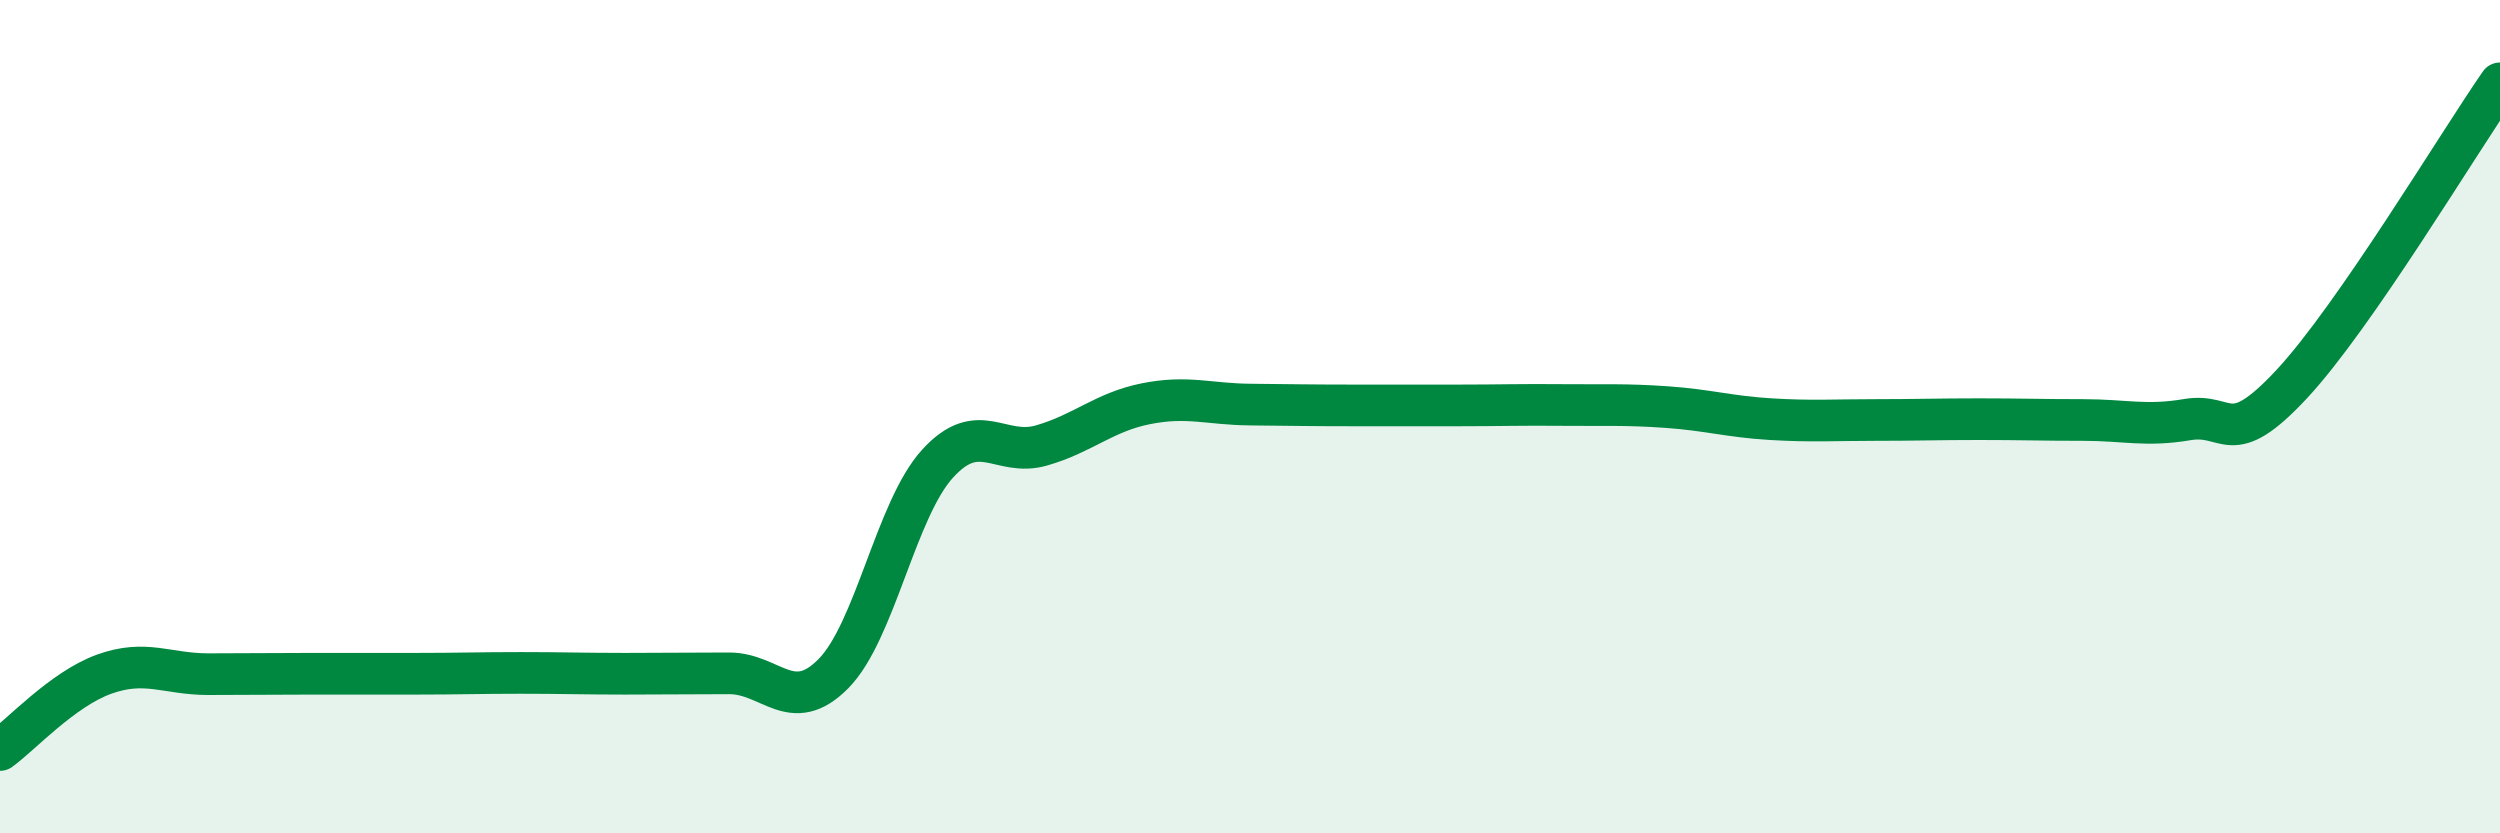
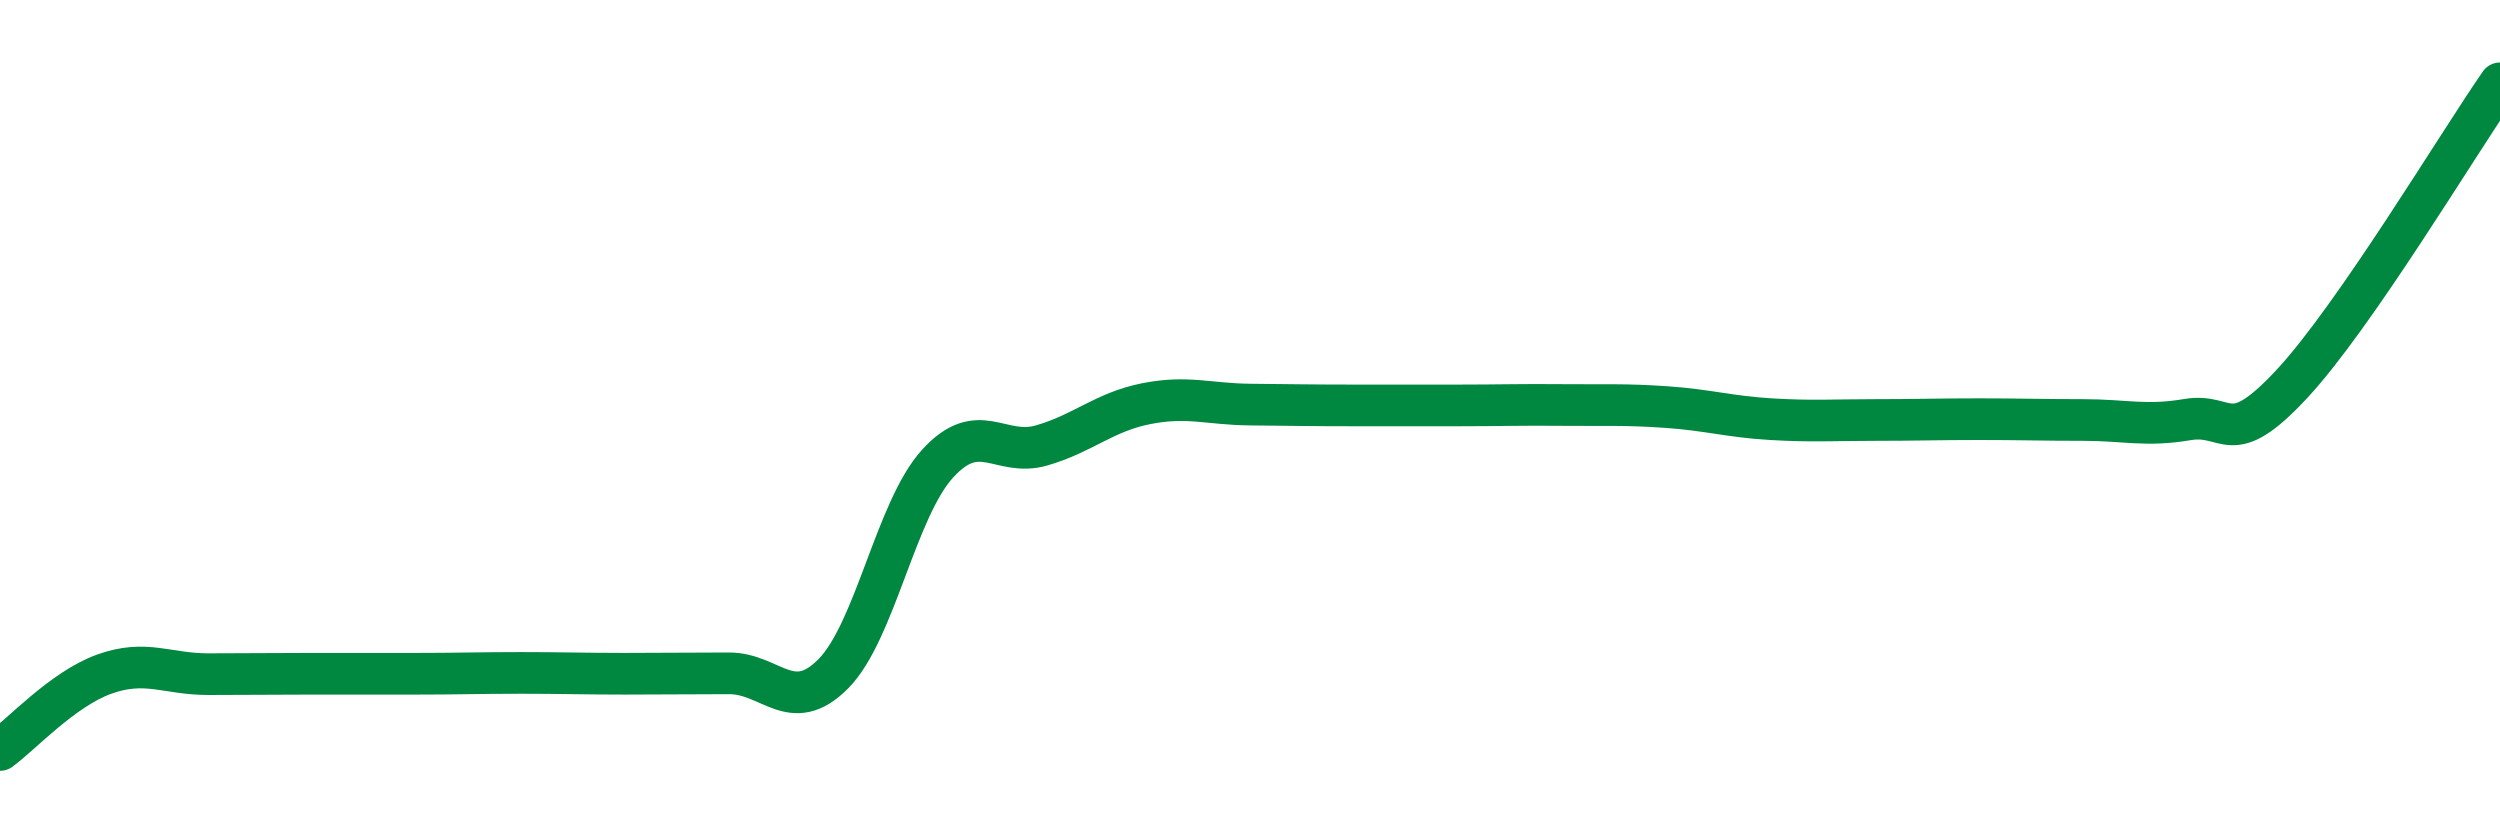
<svg xmlns="http://www.w3.org/2000/svg" width="60" height="20" viewBox="0 0 60 20">
-   <path d="M 0,18 C 0.5,17.64 1.5,16.54 2.5,16.18 C 3.5,15.82 4,16.18 5,16.18 C 6,16.18 6.5,16.17 7.5,16.17 C 8.5,16.17 9,16.17 10,16.17 C 11,16.17 11.5,16.15 12.5,16.15 C 13.5,16.15 14,16.17 15,16.17 C 16,16.17 16.5,16.16 17.5,16.16 C 18.5,16.16 19,17.18 20,16.17 C 21,15.16 21.5,12.23 22.5,11.13 C 23.5,10.03 24,10.98 25,10.69 C 26,10.4 26.5,9.89 27.5,9.69 C 28.5,9.49 29,9.7 30,9.71 C 31,9.72 31.5,9.73 32.5,9.73 C 33.5,9.73 34,9.73 35,9.73 C 36,9.73 36.5,9.71 37.5,9.72 C 38.5,9.73 39,9.7 40,9.77 C 41,9.84 41.5,10 42.5,10.06 C 43.5,10.12 44,10.08 45,10.08 C 46,10.08 46.5,10.06 47.5,10.06 C 48.5,10.06 49,10.08 50,10.08 C 51,10.08 51.5,10.24 52.5,10.07 C 53.5,9.9 53.5,10.83 55,9.22 C 56.5,7.61 59,3.44 60,2L60 20L0 20Z" fill="#008740" opacity="0.1" stroke-linecap="round" stroke-linejoin="round" />
  <path d="M 0,18 C 0.5,17.64 1.5,16.54 2.5,16.18 C 3.5,15.82 4,16.18 5,16.18 C 6,16.18 6.5,16.17 7.5,16.17 C 8.5,16.17 9,16.17 10,16.17 C 11,16.17 11.5,16.15 12.5,16.15 C 13.5,16.15 14,16.17 15,16.17 C 16,16.17 16.5,16.16 17.5,16.16 C 18.5,16.16 19,17.18 20,16.17 C 21,15.16 21.5,12.23 22.5,11.13 C 23.5,10.03 24,10.98 25,10.69 C 26,10.4 26.5,9.89 27.5,9.69 C 28.5,9.49 29,9.7 30,9.71 C 31,9.72 31.5,9.73 32.5,9.73 C 33.5,9.73 34,9.73 35,9.73 C 36,9.73 36.5,9.71 37.5,9.72 C 38.5,9.73 39,9.7 40,9.77 C 41,9.84 41.5,10 42.5,10.06 C 43.5,10.12 44,10.08 45,10.08 C 46,10.08 46.5,10.06 47.5,10.06 C 48.5,10.06 49,10.08 50,10.08 C 51,10.08 51.5,10.24 52.5,10.07 C 53.5,9.9 53.5,10.83 55,9.22 C 56.5,7.61 59,3.44 60,2" stroke="#008740" stroke-width="1" fill="none" stroke-linecap="round" stroke-linejoin="round" />
</svg>